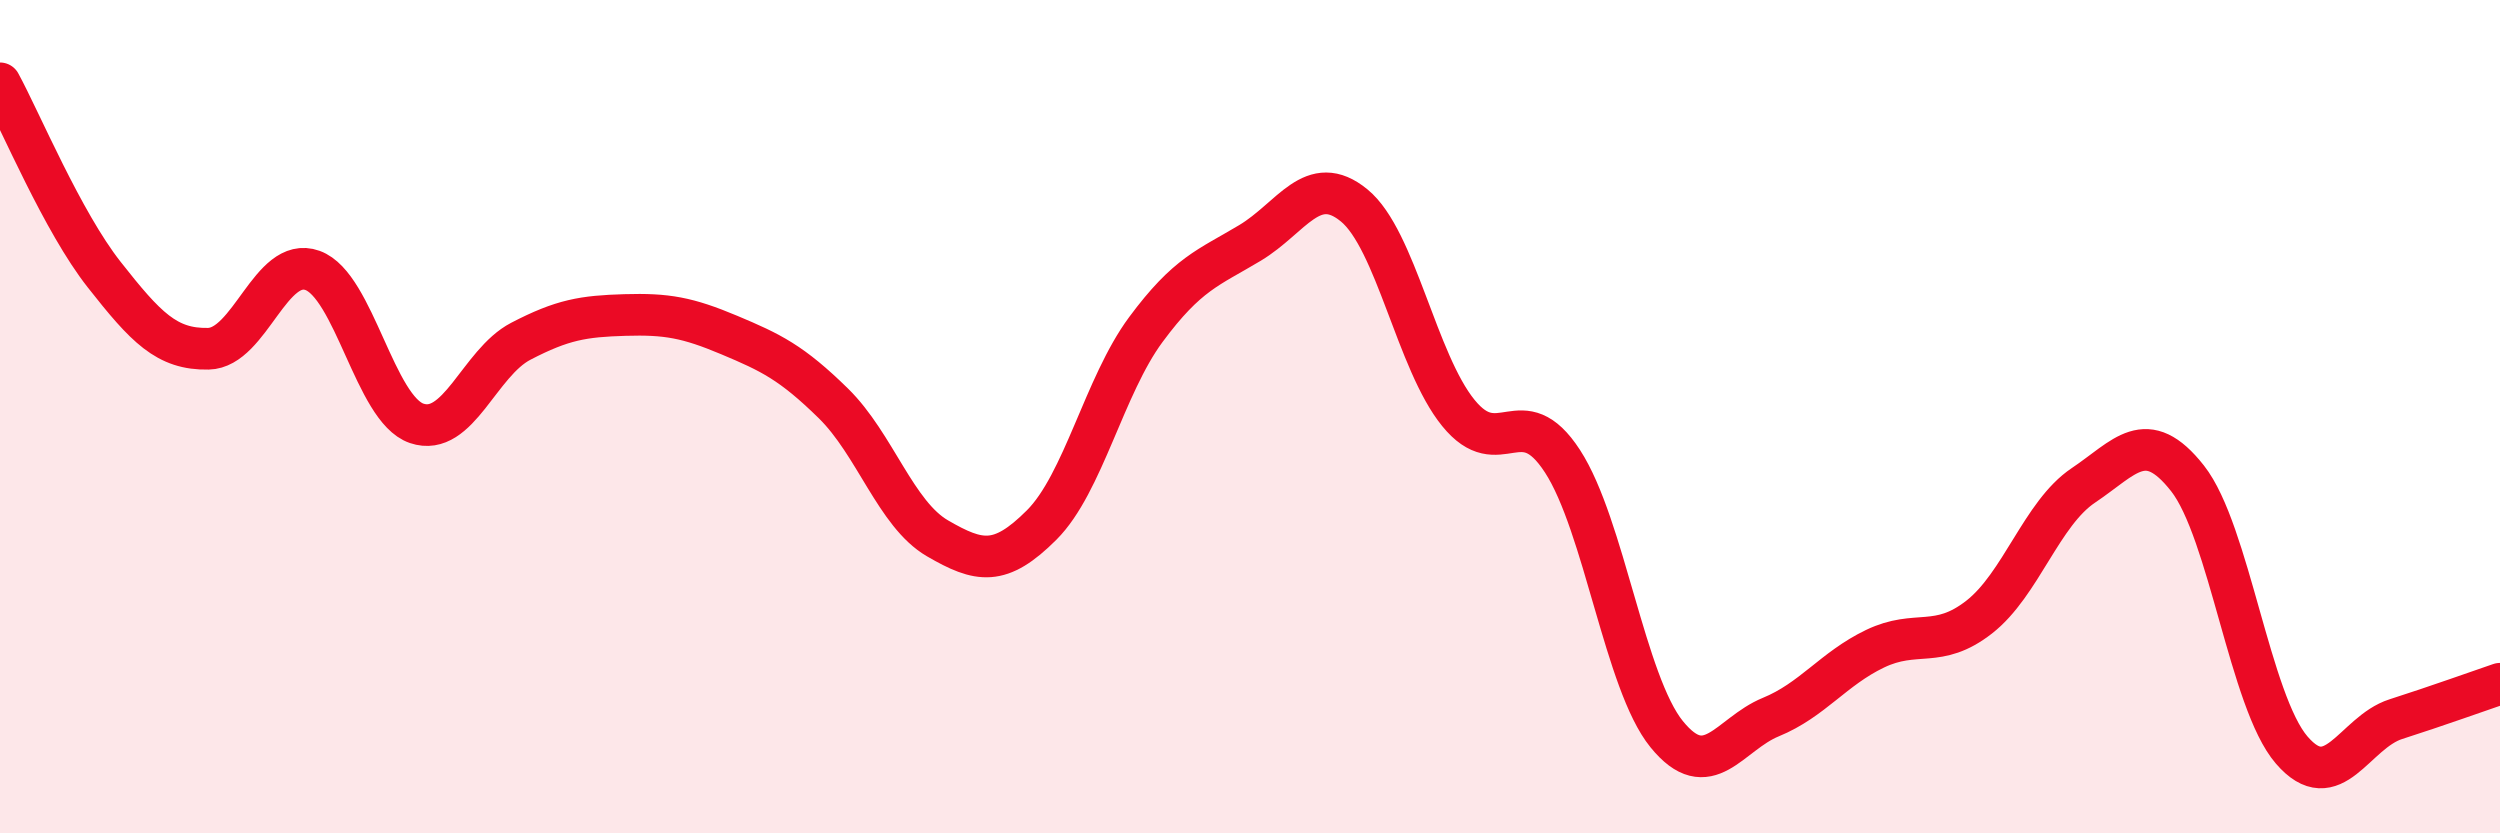
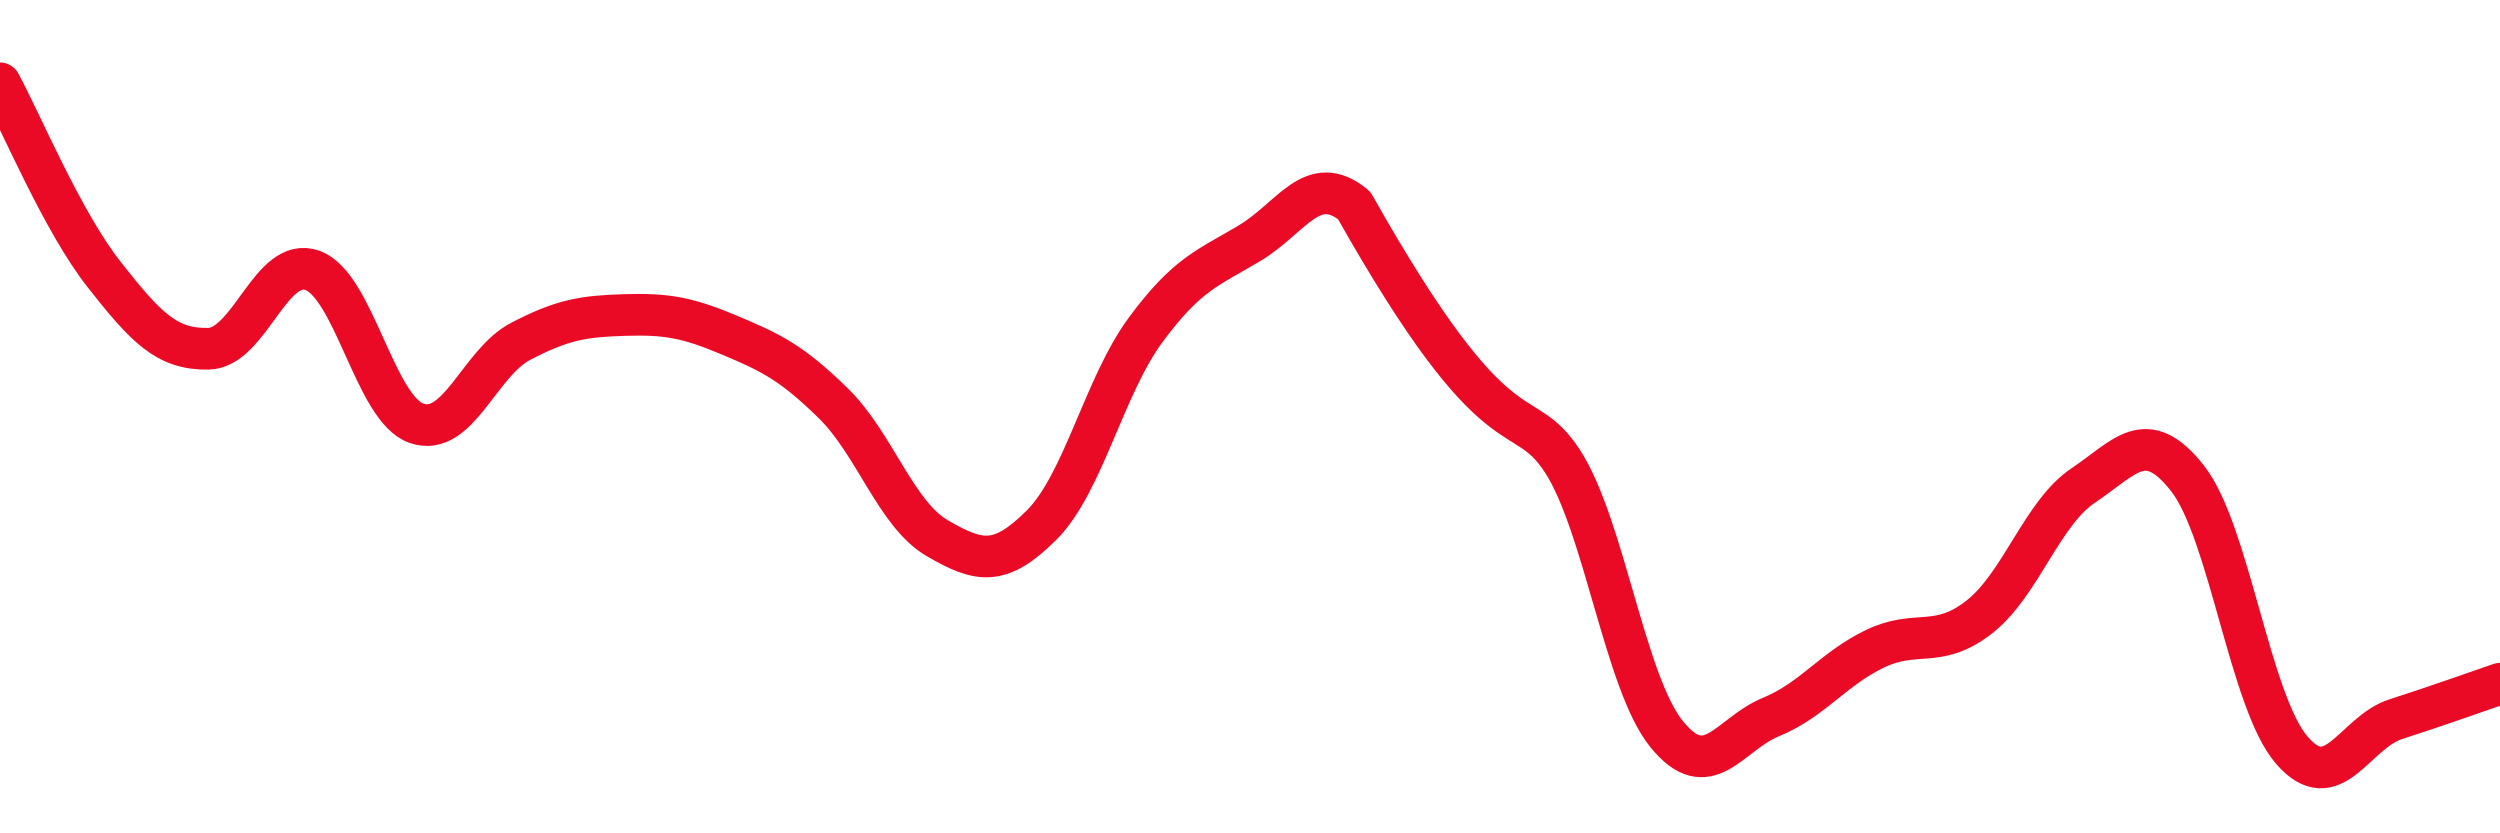
<svg xmlns="http://www.w3.org/2000/svg" width="60" height="20" viewBox="0 0 60 20">
-   <path d="M 0,2 C 0.5,2.92 1.5,5.32 2.5,6.59 C 3.5,7.86 4,8.39 5,8.37 C 6,8.35 6.5,6.13 7.5,6.49 C 8.5,6.85 9,9.82 10,10.16 C 11,10.5 11.5,8.71 12.5,8.19 C 13.5,7.67 14,7.59 15,7.56 C 16,7.53 16.5,7.62 17.5,8.04 C 18.5,8.46 19,8.7 20,9.68 C 21,10.66 21.5,12.34 22.5,12.92 C 23.5,13.5 24,13.6 25,12.6 C 26,11.6 26.5,9.26 27.5,7.91 C 28.5,6.56 29,6.43 30,5.83 C 31,5.23 31.5,4.11 32.5,4.93 C 33.5,5.75 34,8.68 35,9.91 C 36,11.14 36.5,9.53 37.5,11.07 C 38.5,12.61 39,16.39 40,17.62 C 41,18.85 41.5,17.62 42.5,17.21 C 43.5,16.8 44,16.05 45,15.57 C 46,15.09 46.5,15.59 47.5,14.81 C 48.5,14.03 49,12.32 50,11.65 C 51,10.98 51.5,10.21 52.5,11.48 C 53.5,12.75 54,16.84 55,18 C 56,19.16 56.5,17.58 57.5,17.26 C 58.5,16.94 59.5,16.58 60,16.41L60 20L0 20Z" fill="#EB0A25" opacity="0.1" stroke-linecap="round" stroke-linejoin="round" />
-   <path d="M 0,2 C 0.5,2.92 1.5,5.32 2.5,6.59 C 3.5,7.86 4,8.39 5,8.37 C 6,8.35 6.5,6.13 7.5,6.49 C 8.5,6.85 9,9.82 10,10.16 C 11,10.5 11.5,8.71 12.5,8.19 C 13.5,7.67 14,7.59 15,7.56 C 16,7.53 16.5,7.62 17.5,8.04 C 18.5,8.46 19,8.7 20,9.68 C 21,10.66 21.5,12.34 22.5,12.92 C 23.5,13.5 24,13.6 25,12.6 C 26,11.6 26.5,9.26 27.5,7.91 C 28.5,6.56 29,6.43 30,5.83 C 31,5.23 31.5,4.11 32.5,4.93 C 33.5,5.75 34,8.68 35,9.91 C 36,11.14 36.5,9.53 37.5,11.07 C 38.5,12.61 39,16.39 40,17.62 C 41,18.85 41.5,17.62 42.5,17.21 C 43.5,16.8 44,16.05 45,15.57 C 46,15.09 46.5,15.59 47.5,14.81 C 48.5,14.03 49,12.32 50,11.65 C 51,10.98 51.5,10.21 52.5,11.48 C 53.5,12.75 54,16.84 55,18 C 56,19.16 56.5,17.58 57.5,17.26 C 58.5,16.94 59.5,16.58 60,16.41" stroke="#EB0A25" stroke-width="1" fill="none" stroke-linecap="round" stroke-linejoin="round" />
+   <path d="M 0,2 C 0.5,2.92 1.5,5.32 2.5,6.59 C 3.5,7.86 4,8.39 5,8.37 C 6,8.35 6.5,6.13 7.5,6.49 C 8.5,6.85 9,9.82 10,10.16 C 11,10.5 11.5,8.71 12.5,8.19 C 13.5,7.67 14,7.59 15,7.56 C 16,7.53 16.5,7.62 17.5,8.04 C 18.5,8.46 19,8.7 20,9.68 C 21,10.66 21.5,12.34 22.5,12.92 C 23.5,13.5 24,13.6 25,12.6 C 26,11.6 26.5,9.26 27.5,7.91 C 28.5,6.56 29,6.43 30,5.83 C 31,5.23 31.5,4.11 32.5,4.93 C 36,11.14 36.5,9.53 37.5,11.07 C 38.5,12.61 39,16.39 40,17.62 C 41,18.85 41.5,17.62 42.5,17.21 C 43.5,16.8 44,16.05 45,15.57 C 46,15.09 46.5,15.59 47.5,14.81 C 48.5,14.03 49,12.32 50,11.65 C 51,10.98 51.5,10.21 52.5,11.48 C 53.5,12.75 54,16.84 55,18 C 56,19.16 56.5,17.58 57.5,17.26 C 58.5,16.94 59.5,16.58 60,16.41" stroke="#EB0A25" stroke-width="1" fill="none" stroke-linecap="round" stroke-linejoin="round" />
</svg>